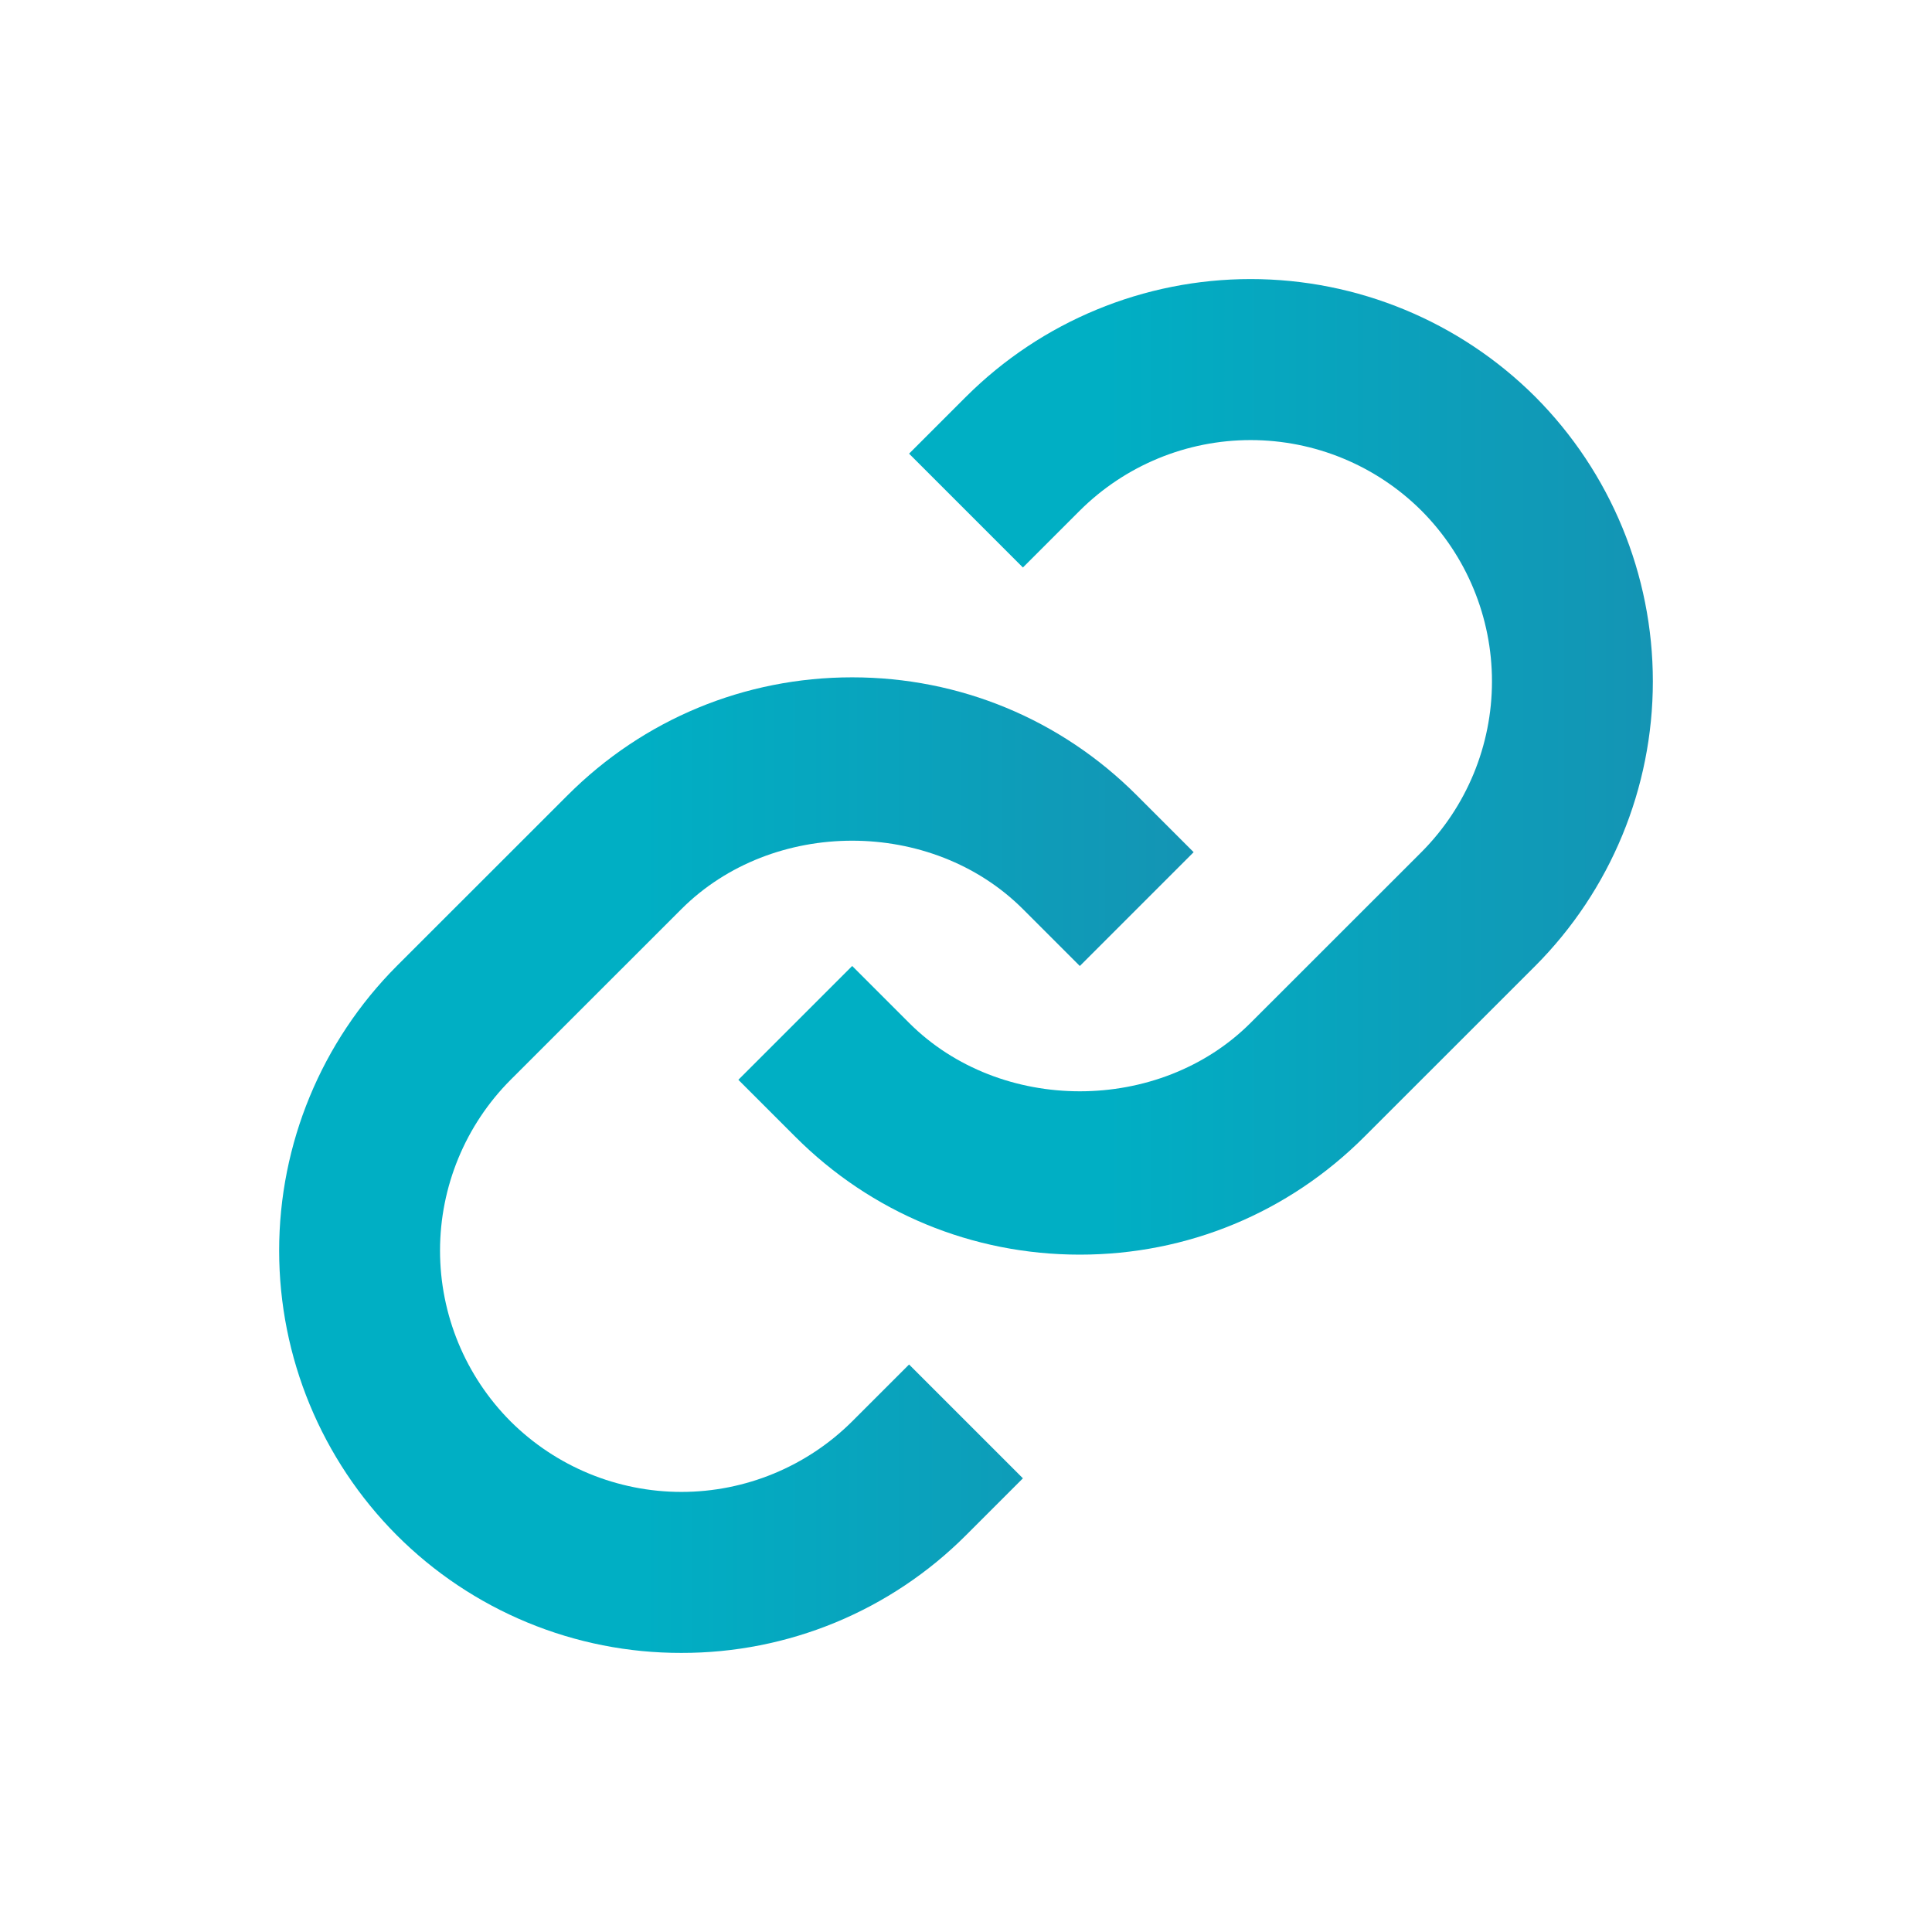
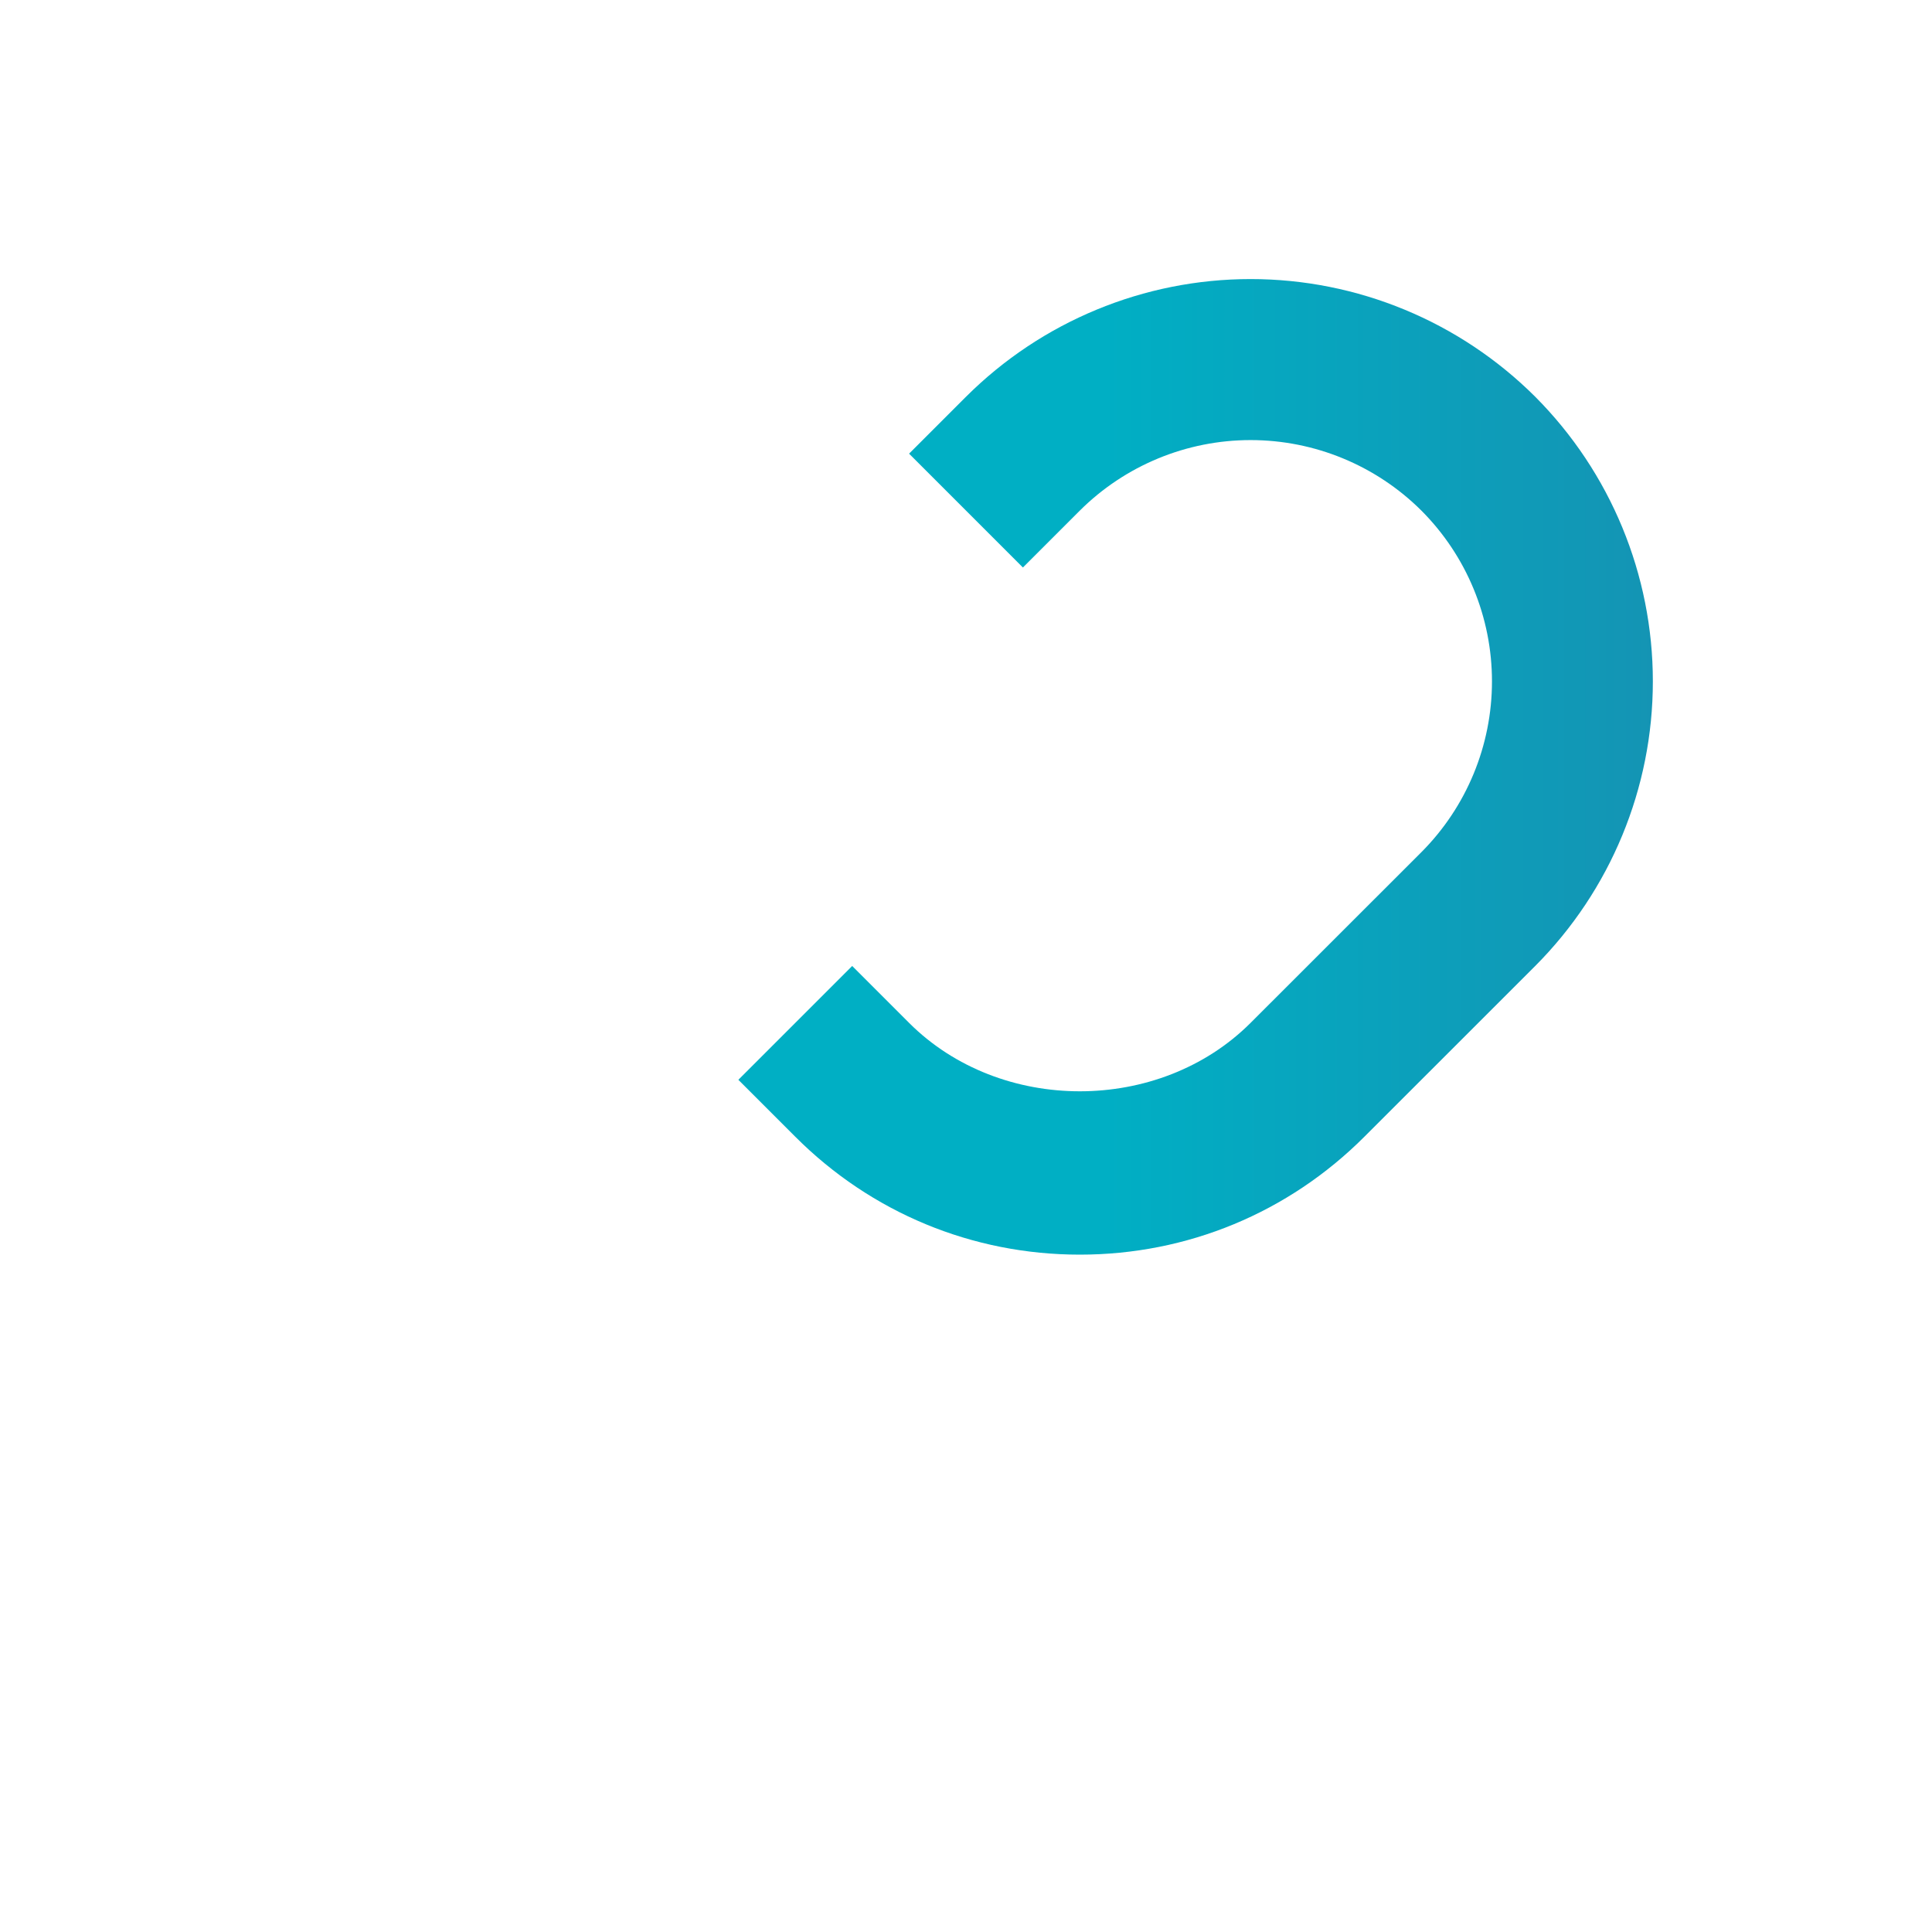
<svg xmlns="http://www.w3.org/2000/svg" width="70" height="70" viewBox="0 0 70 70" fill="none">
-   <path d="M24.689 32.938C27.994 29.634 33.757 29.634 37.062 32.938L39.124 35L43.248 30.876L41.186 28.814C38.435 26.061 34.772 24.541 30.875 24.541C26.979 24.541 23.316 26.061 20.565 28.814L14.376 35C11.647 37.738 10.114 41.446 10.114 45.312C10.114 49.178 11.647 52.886 14.376 55.624C15.729 56.979 17.336 58.053 19.106 58.785C20.875 59.517 22.771 59.892 24.686 59.888C26.602 59.892 28.499 59.517 30.269 58.786C32.039 58.054 33.646 56.979 35 55.624L37.062 53.562L32.938 49.438L30.875 51.5C29.232 53.136 27.007 54.055 24.688 54.055C22.369 54.055 20.144 53.136 18.5 51.5C16.862 49.857 15.943 47.632 15.943 45.312C15.943 42.992 16.862 40.767 18.5 39.124L24.689 32.938Z" fill="url(#paint0_linear)" />
  <path d="M35 14.375L32.938 16.437L37.062 20.562L39.124 18.5C40.768 16.863 42.993 15.945 45.312 15.945C47.631 15.945 49.856 16.863 51.5 18.5C53.138 20.142 54.057 22.367 54.057 24.687C54.057 27.007 53.138 29.232 51.5 30.875L45.311 37.061C42.006 40.366 36.243 40.366 32.938 37.061L30.876 34.999L26.752 39.123L28.814 41.185C31.564 43.939 35.228 45.458 39.124 45.458C43.021 45.458 46.684 43.939 49.435 41.185L55.624 34.999C58.353 32.261 59.886 28.553 59.886 24.687C59.886 20.821 58.353 17.113 55.624 14.375C52.887 11.645 49.178 10.111 45.312 10.111C41.446 10.111 37.737 11.645 35 14.375Z" fill="url(#paint1_linear)" />
  <defs>
    <linearGradient id="paint0_linear" x1="49.394" y1="42.215" x2="10.114" y2="42.215" gradientUnits="userSpaceOnUse">
      <stop stop-color="#1A8CAF" />
      <stop offset="0.667" stop-color="#00AFC4" />
    </linearGradient>
    <linearGradient id="paint1_linear" x1="66.031" y1="27.785" x2="26.752" y2="27.785" gradientUnits="userSpaceOnUse">
      <stop stop-color="#1A8CAF" />
      <stop offset="0.667" stop-color="#00AFC4" />
    </linearGradient>
  </defs>
</svg>